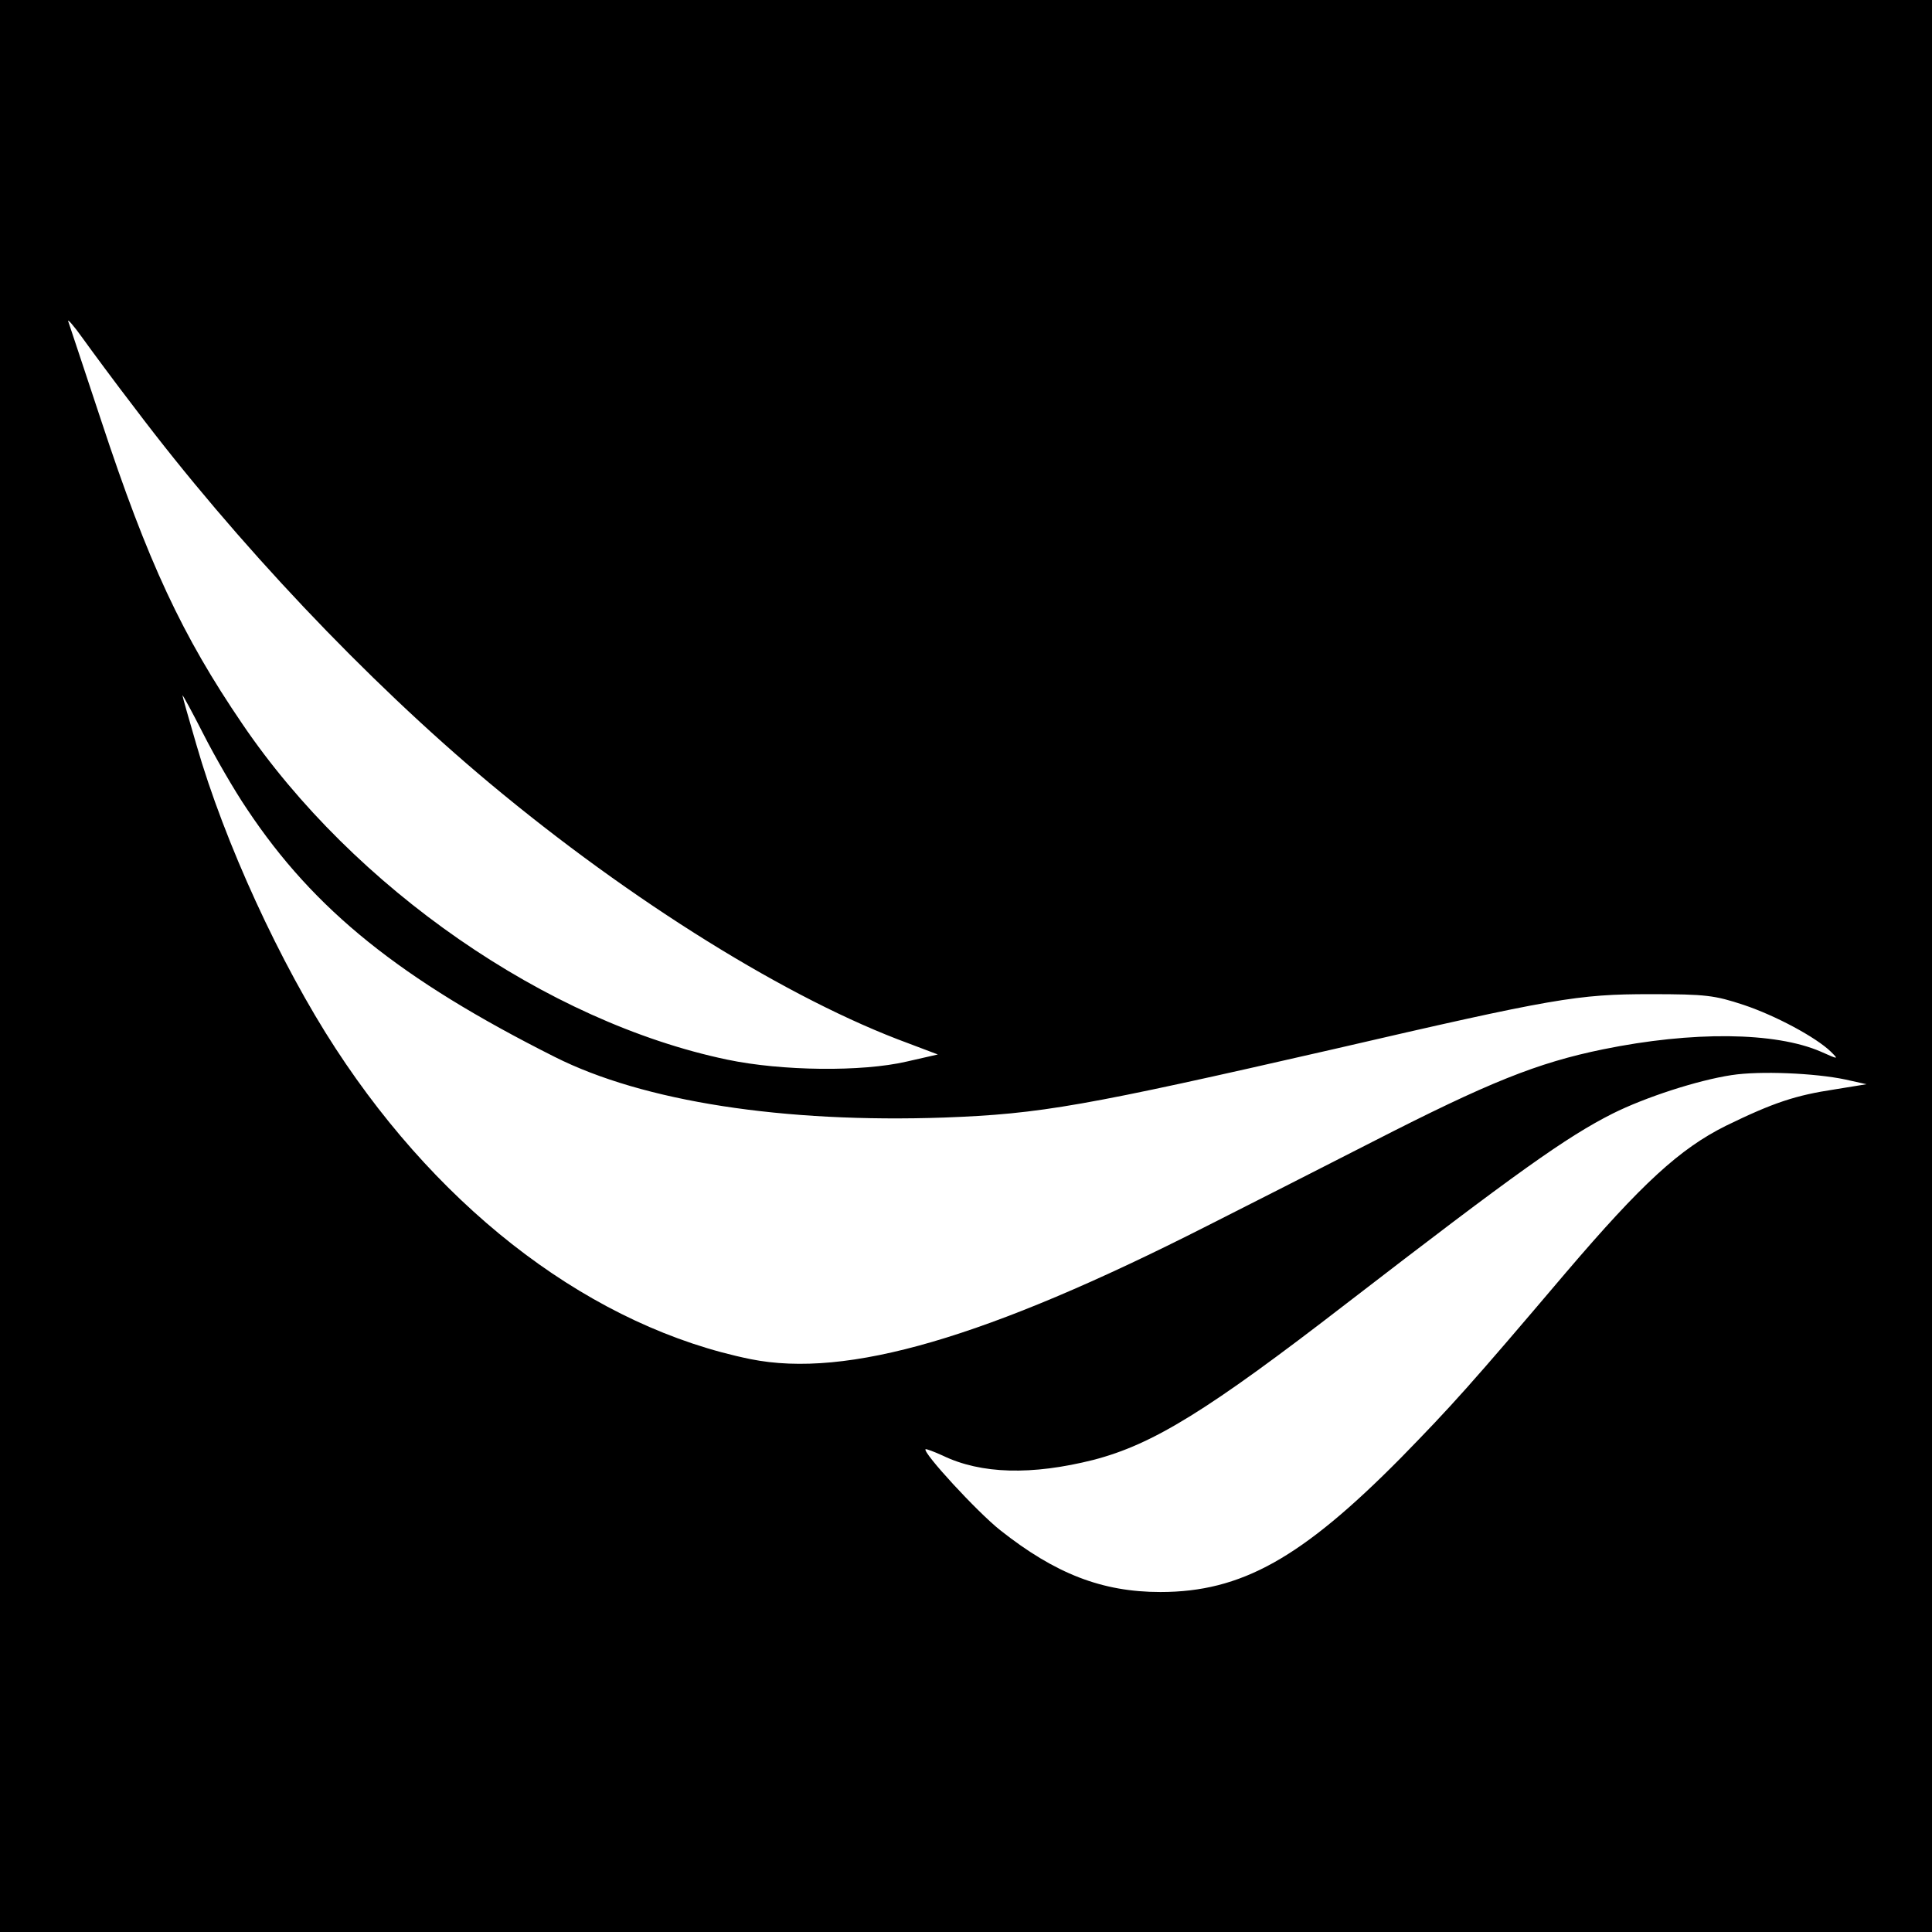
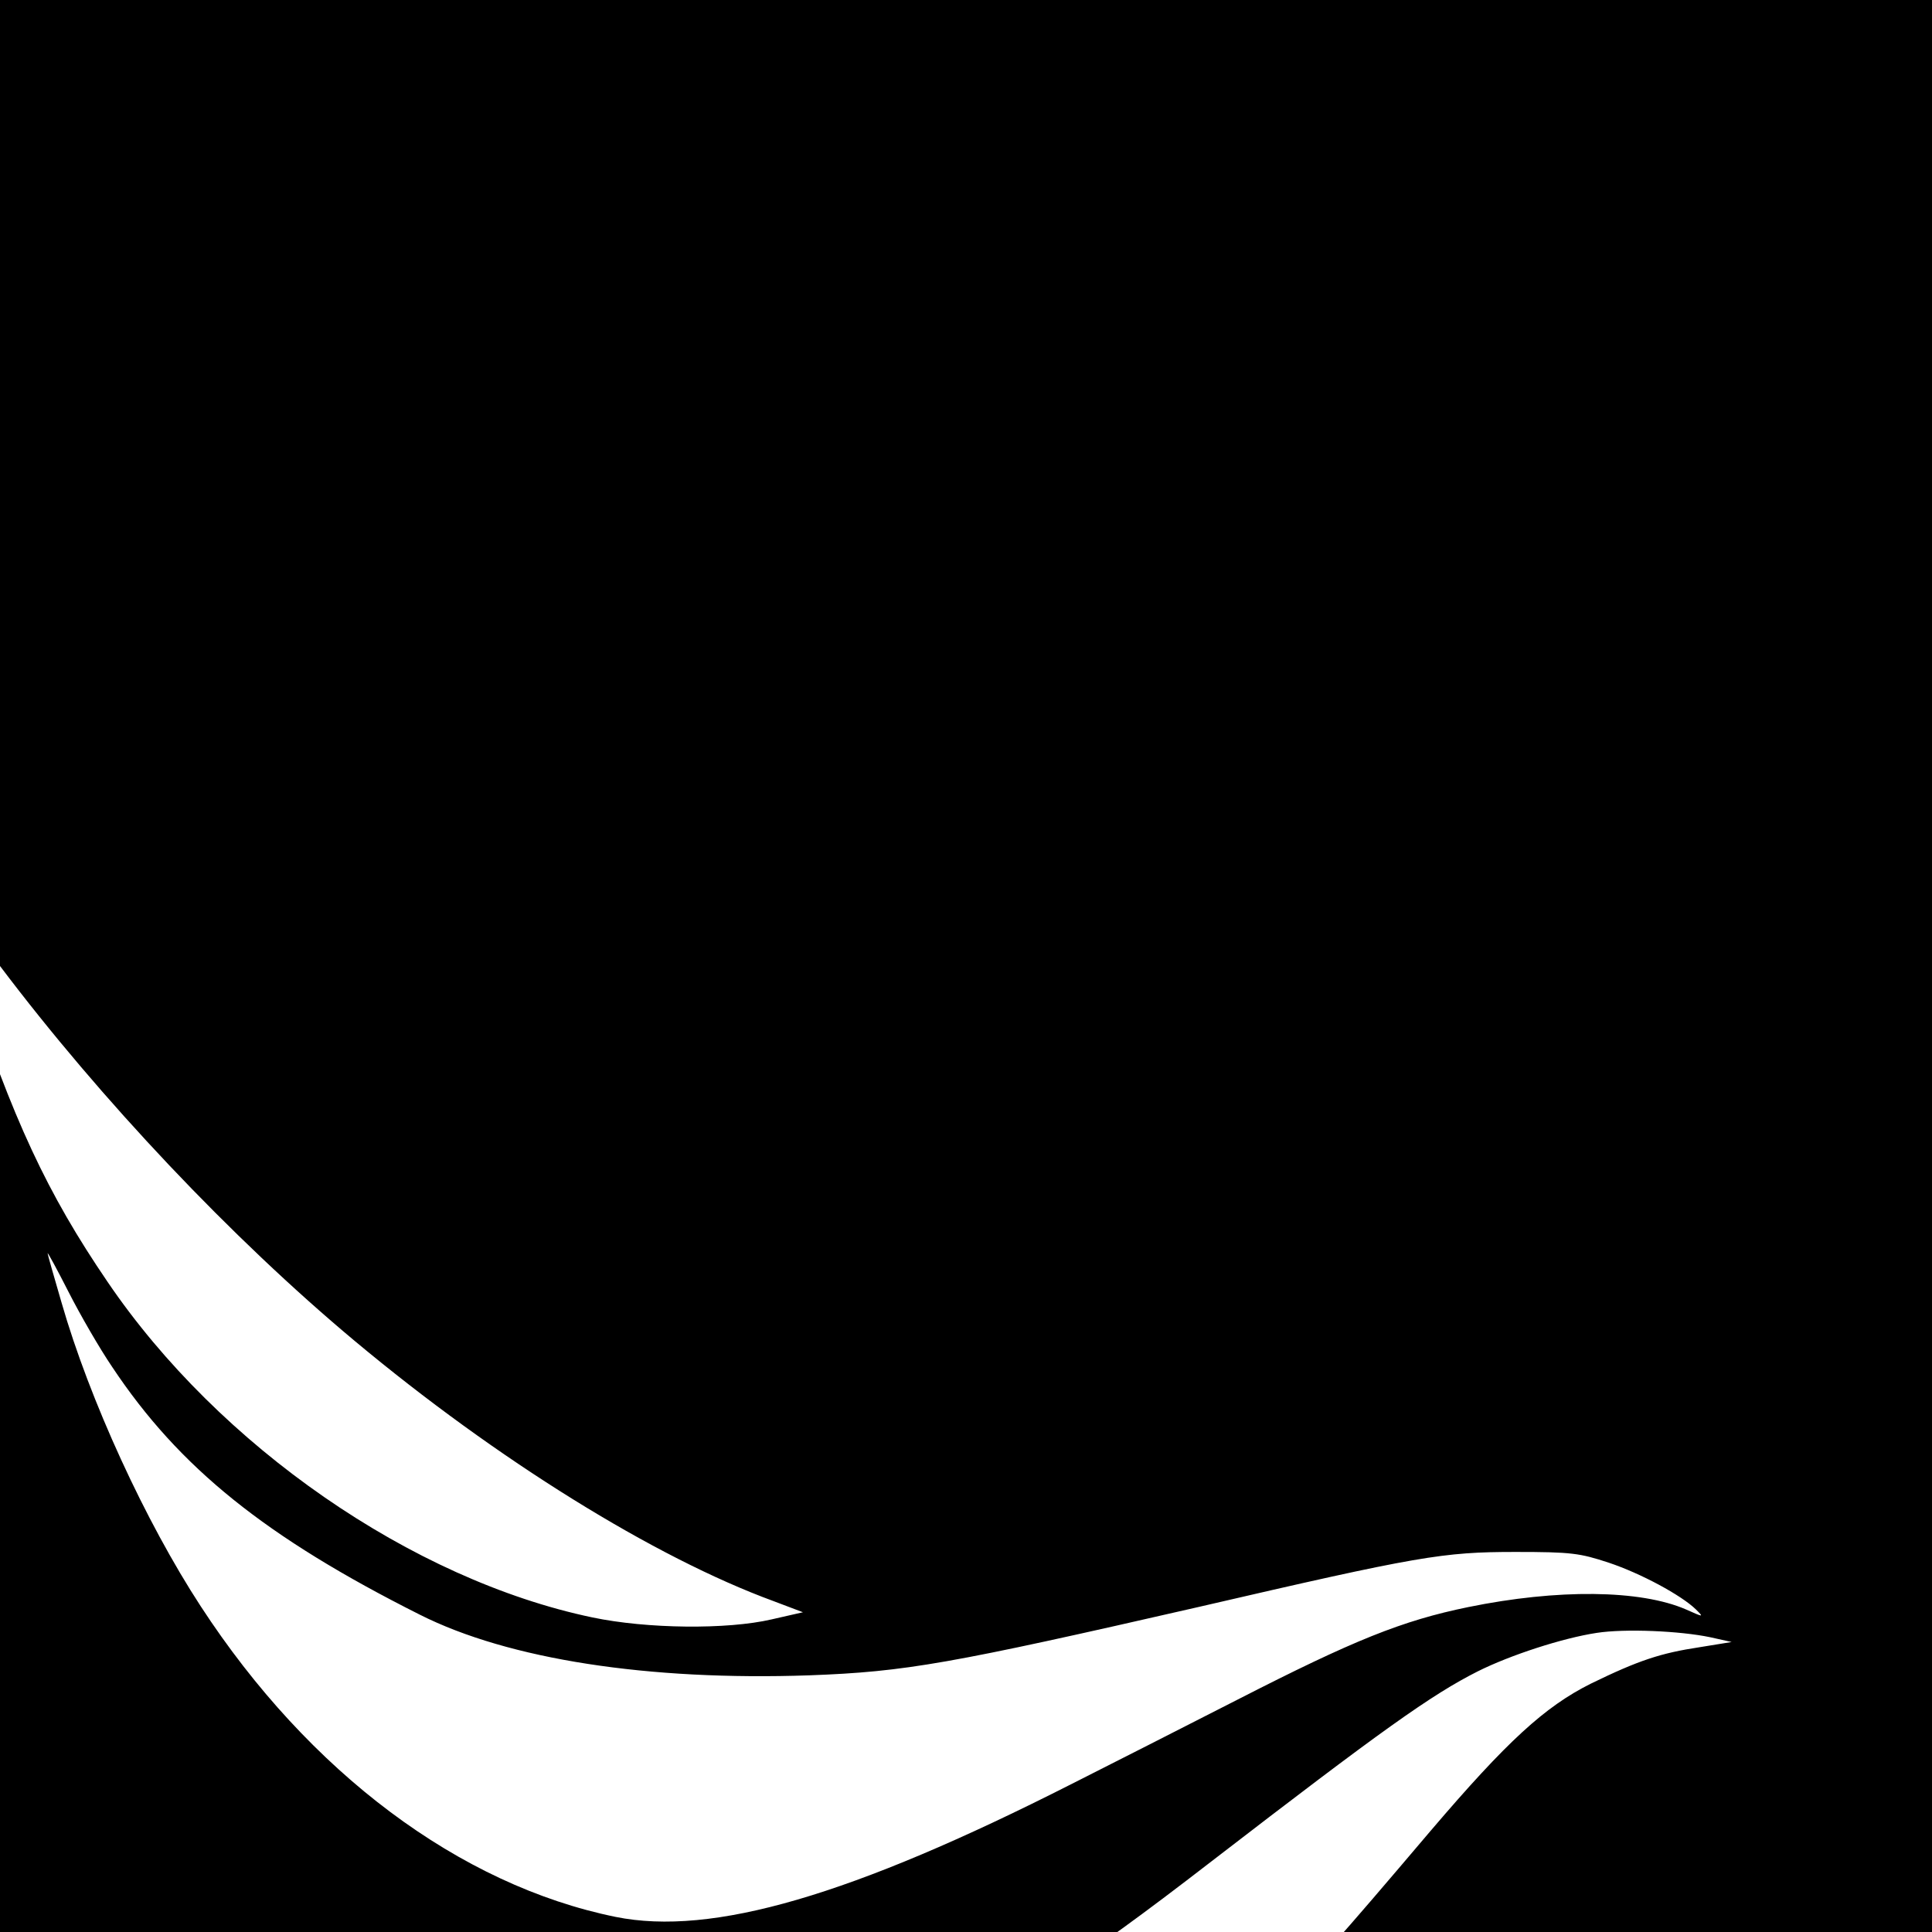
<svg xmlns="http://www.w3.org/2000/svg" version="1.0" width="487pt" height="487pt" viewBox="0 0 487 487" preserveAspectRatio="xMidYMid meet">
  <g transform="translate(0,487) scale(0.1,-0.1)" fill="#000000" stroke="none">
-     <path d="M0 2435 l0 -2435 2435 0 2435 0 0 2435 0 2435 -2435 0 -2435 0 0 -2435z m340 1406 c255 -338 584 -686 894 -945 358 -299 756 -546 1056 -656 l74 -28 -79 -18 c-112 -26 -314 -24 -452 5 -454 95 -941 432 -1222 846 -152 223 -238 407 -356 765 -43 129 -80 242 -83 250 -3 8 14 -11 36 -42 23 -32 82 -112 132 -177z m283 -1011 c169 -254 387 -429 775 -624 224 -113 577 -167 982 -153 244 9 355 29 980 172 557 129 617 139 800 139 141 0 162 -3 235 -27 81 -27 183 -82 220 -118 20 -20 20 -20 -25 0 -115 50 -324 52 -549 6 -166 -34 -288 -83 -581 -233 -135 -69 -322 -164 -417 -212 -557 -283 -908 -385 -1151 -336 -393 80 -773 364 -1046 783 -139 213 -280 519 -351 766 -19 65 -35 121 -35 124 0 3 24 -41 53 -98 29 -57 78 -142 110 -189z m4028 -681 l54 -12 -80 -13 c-99 -15 -154 -33 -275 -92 -116 -58 -211 -145 -403 -370 -241 -284 -288 -336 -415 -466 -251 -254 -403 -339 -607 -339 -147 0 -265 46 -404 156 -58 46 -196 196 -188 204 2 1 21 -6 43 -16 97 -47 225 -50 380 -11 150 39 287 123 639 395 427 329 553 419 670 478 82 41 214 84 300 97 71 11 210 5 286 -11z" />
+     <path d="M0 2435 l0 -2435 2435 0 2435 0 0 2435 0 2435 -2435 0 -2435 0 0 -2435z c255 -338 584 -686 894 -945 358 -299 756 -546 1056 -656 l74 -28 -79 -18 c-112 -26 -314 -24 -452 5 -454 95 -941 432 -1222 846 -152 223 -238 407 -356 765 -43 129 -80 242 -83 250 -3 8 14 -11 36 -42 23 -32 82 -112 132 -177z m283 -1011 c169 -254 387 -429 775 -624 224 -113 577 -167 982 -153 244 9 355 29 980 172 557 129 617 139 800 139 141 0 162 -3 235 -27 81 -27 183 -82 220 -118 20 -20 20 -20 -25 0 -115 50 -324 52 -549 6 -166 -34 -288 -83 -581 -233 -135 -69 -322 -164 -417 -212 -557 -283 -908 -385 -1151 -336 -393 80 -773 364 -1046 783 -139 213 -280 519 -351 766 -19 65 -35 121 -35 124 0 3 24 -41 53 -98 29 -57 78 -142 110 -189z m4028 -681 l54 -12 -80 -13 c-99 -15 -154 -33 -275 -92 -116 -58 -211 -145 -403 -370 -241 -284 -288 -336 -415 -466 -251 -254 -403 -339 -607 -339 -147 0 -265 46 -404 156 -58 46 -196 196 -188 204 2 1 21 -6 43 -16 97 -47 225 -50 380 -11 150 39 287 123 639 395 427 329 553 419 670 478 82 41 214 84 300 97 71 11 210 5 286 -11z" />
  </g>
</svg>